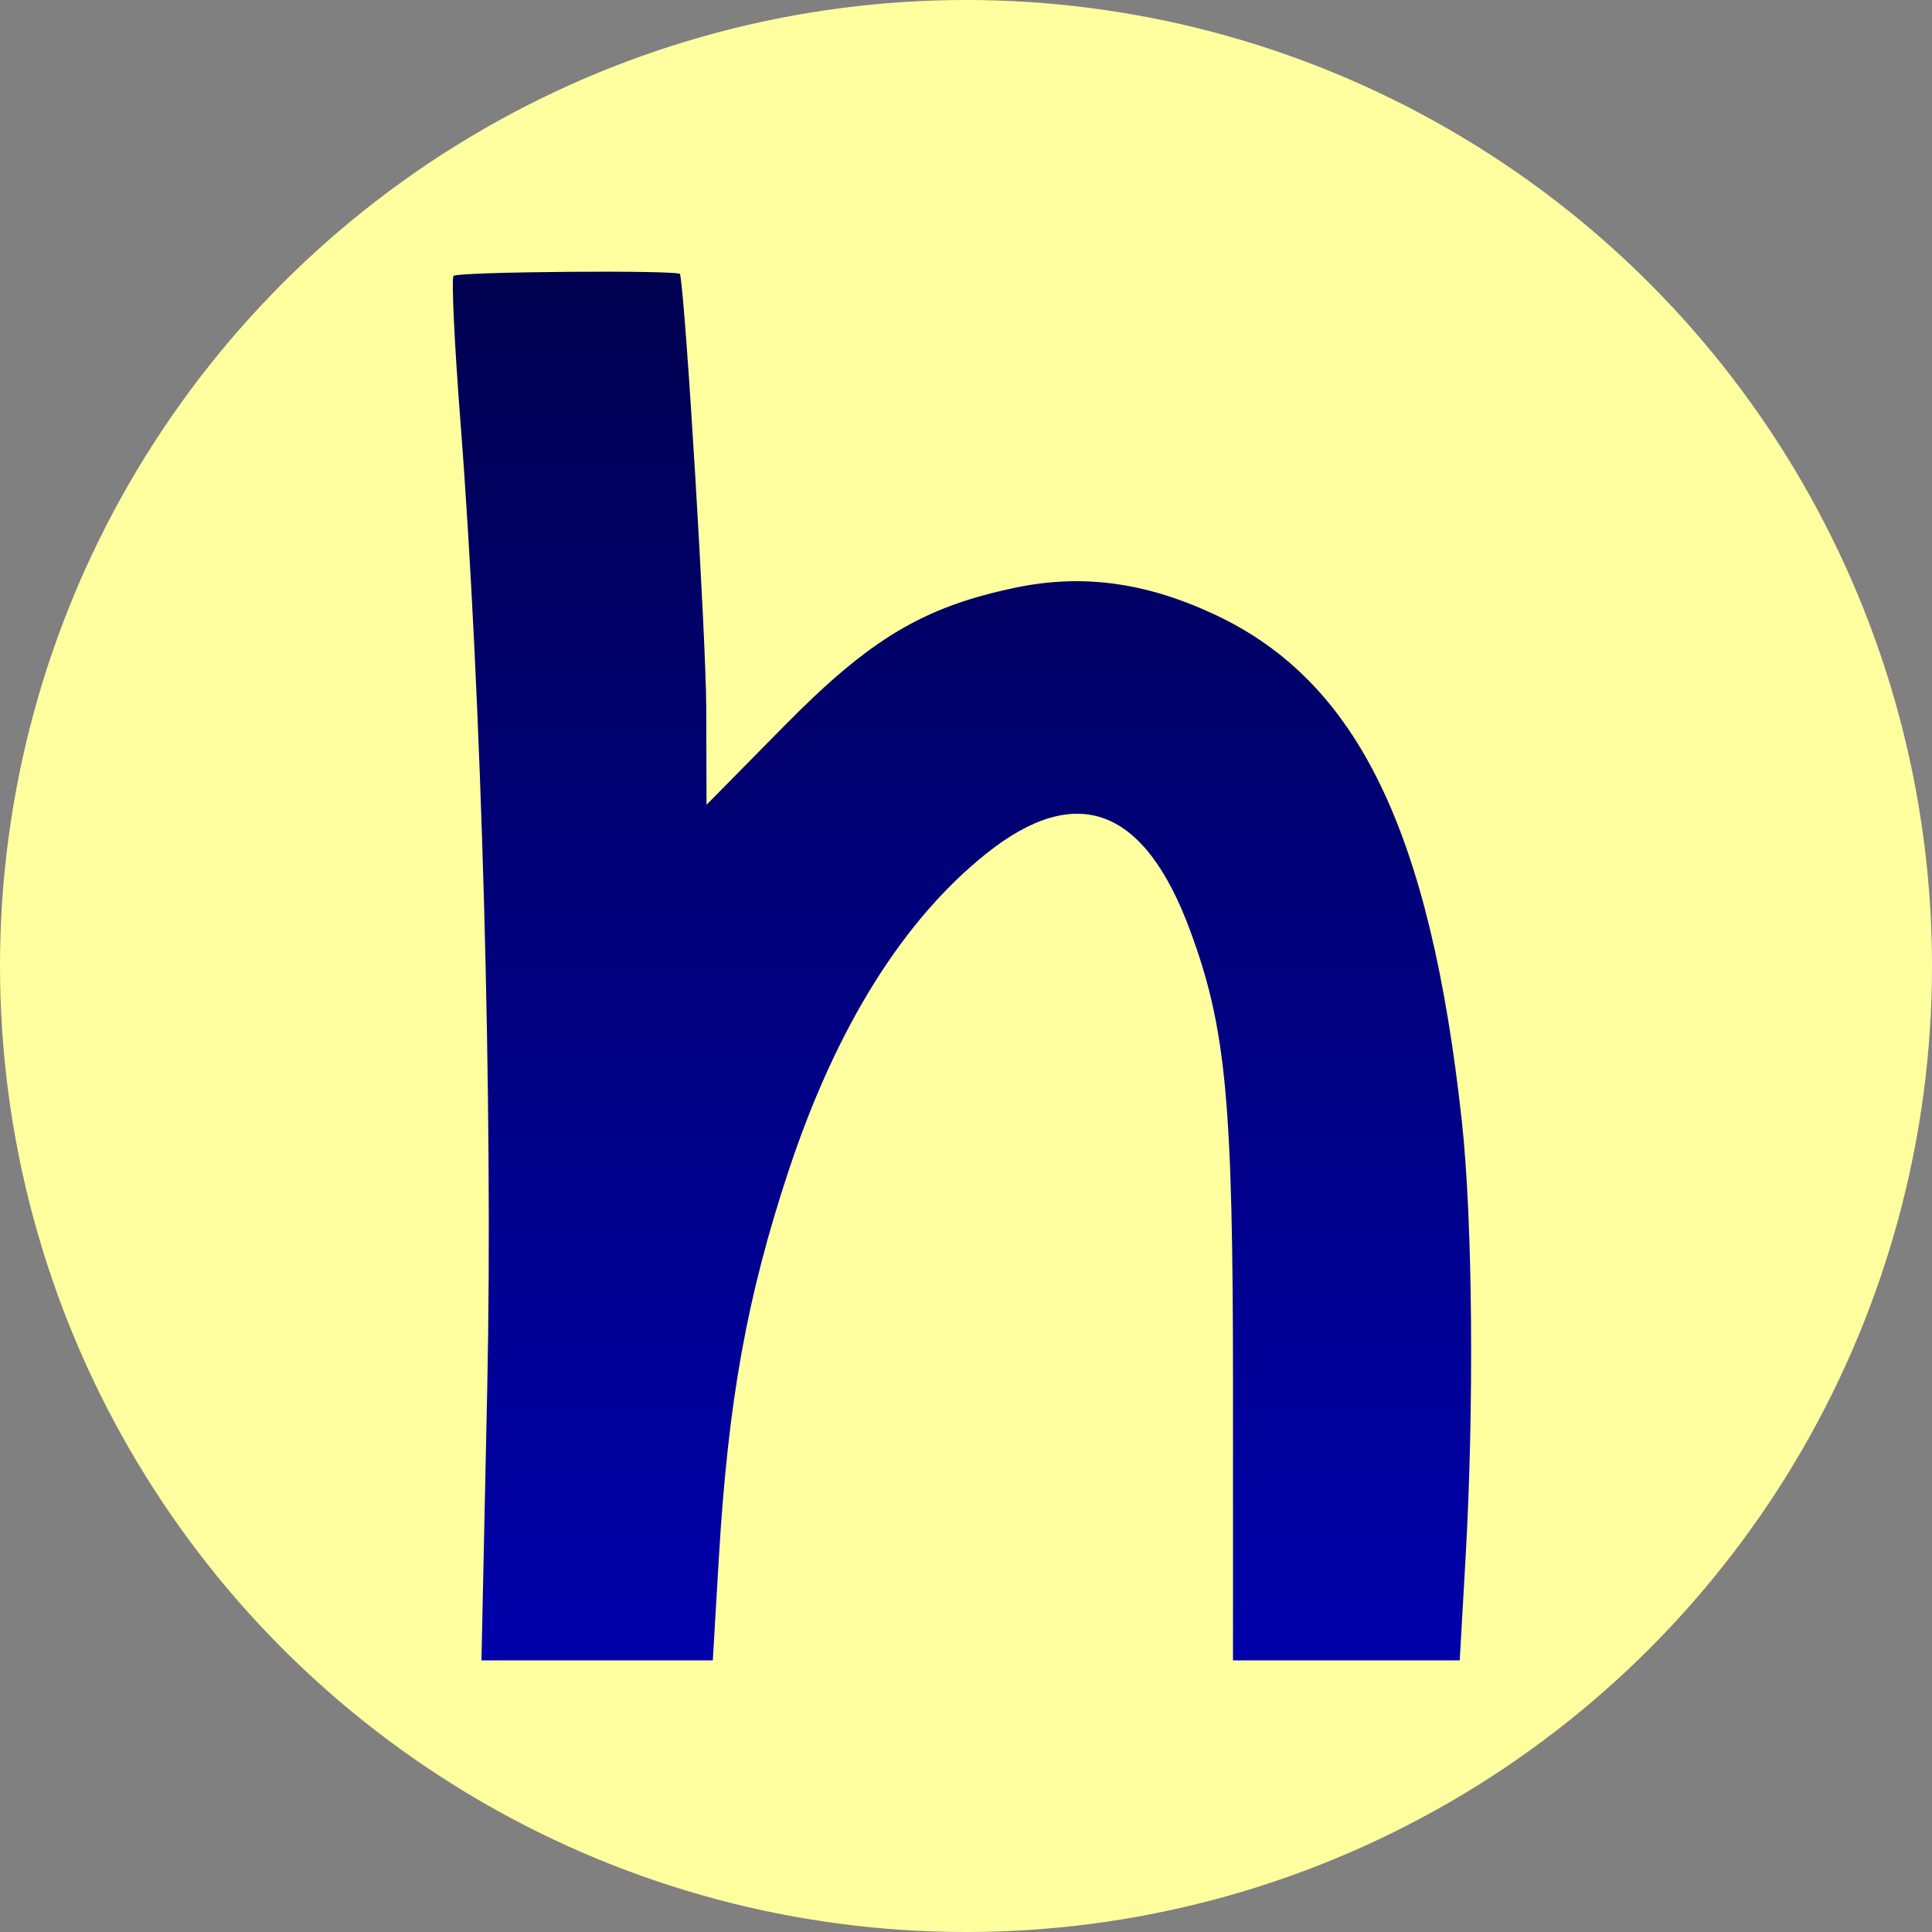
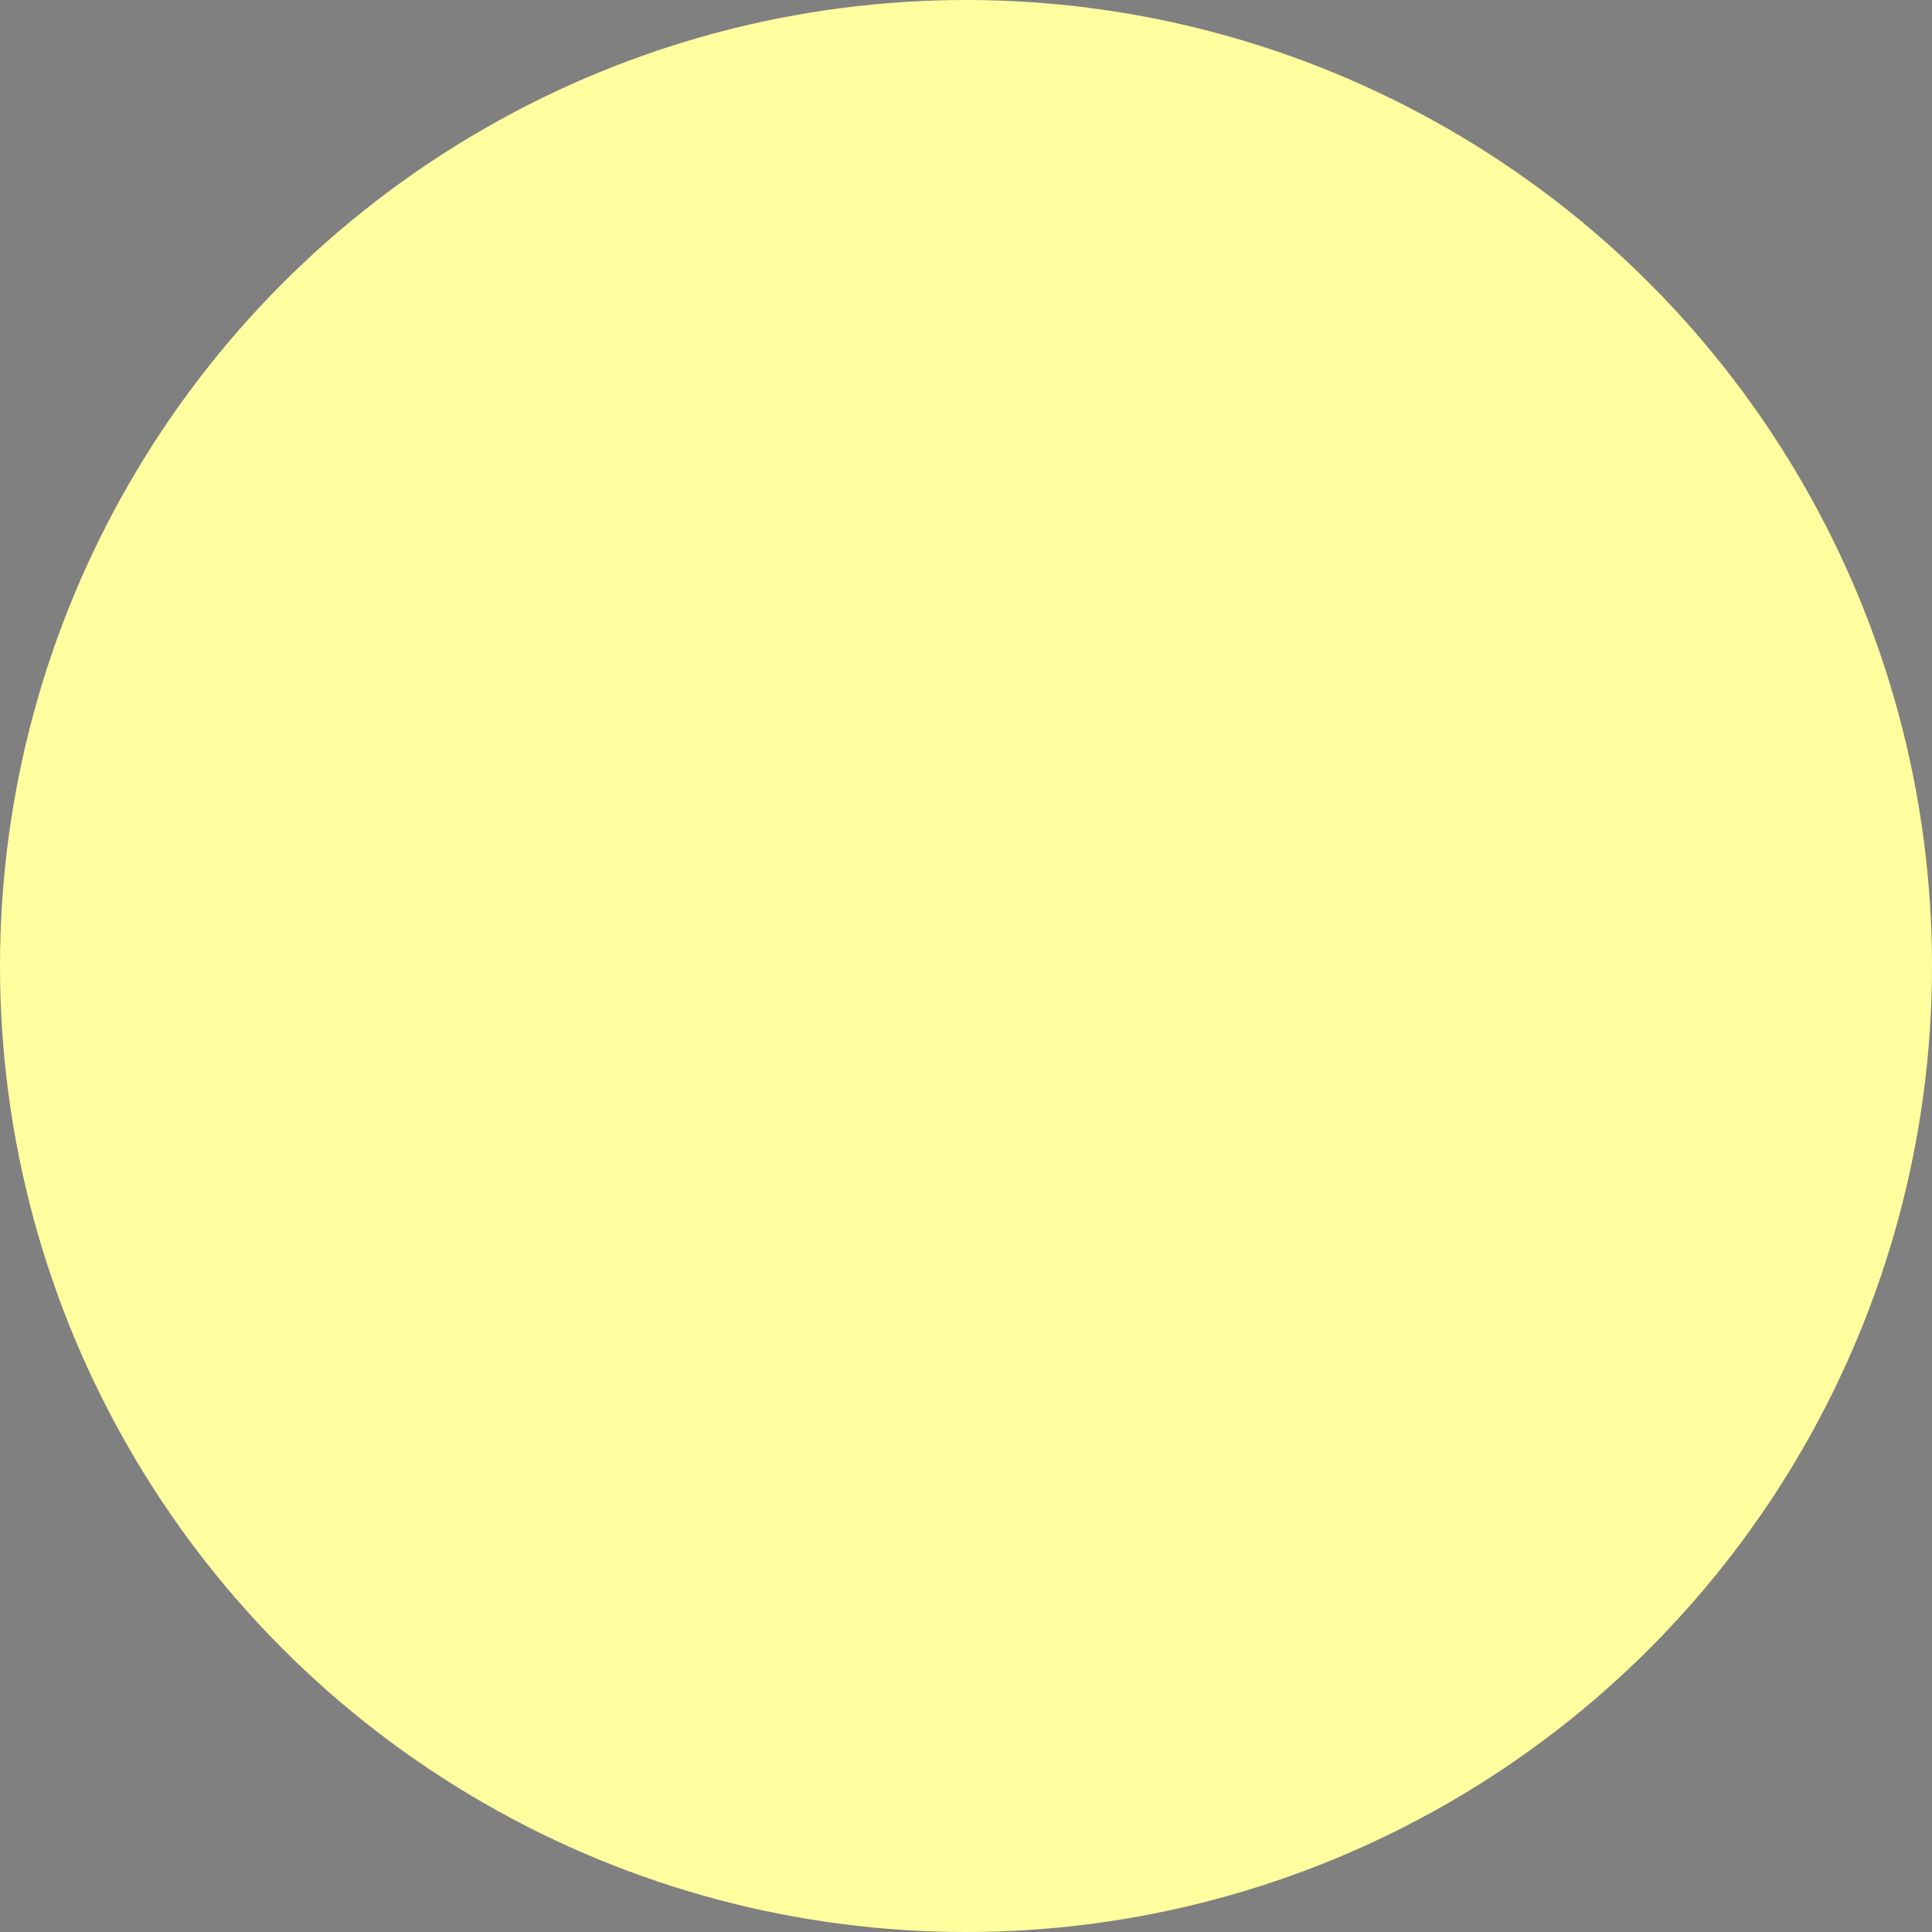
<svg xmlns="http://www.w3.org/2000/svg" width="20" height="20" viewBox="0 0 20 20" fill="none">
  <rect x="0" y="0" width="20" height="20" fill="#808080" stroke="none" />
  <circle cx="10" cy="10" r="10" fill="#FFFFA0" />
-   <path fill-rule="evenodd" clip-rule="evenodd" d="M4.695 2.856C4.672 2.879 4.704 3.561 4.767 4.372C4.986 7.19 5.105 11.488 5.044 14.364L4.984 17.188H6.182H7.379L7.441 16.137C7.537 14.504 7.732 13.422 8.166 12.112C8.657 10.632 9.351 9.521 10.213 8.834C11.145 8.092 11.848 8.357 12.318 9.627C12.693 10.639 12.764 11.393 12.764 14.364V17.188H13.937H15.111L15.171 16.137C15.261 14.571 15.245 12.629 15.133 11.607C14.805 8.606 14.056 7.062 12.59 6.369C11.87 6.029 11.212 5.938 10.514 6.083C9.563 6.281 9.011 6.61 8.129 7.504L7.314 8.331L7.311 7.322C7.308 6.592 7.099 3.13 7.04 2.837C7.031 2.794 4.738 2.812 4.695 2.856Z" fill="url(#paint0_linear_3940_52954)" />
  <defs>
    <linearGradient id="paint0_linear_3940_52954" x1="9.958" y1="2.812" x2="9.958" y2="17.188" gradientUnits="userSpaceOnUse">
      <stop stop-color="#000050" />
      <stop offset="1" stop-color="#0101AB" />
    </linearGradient>
  </defs>
</svg>